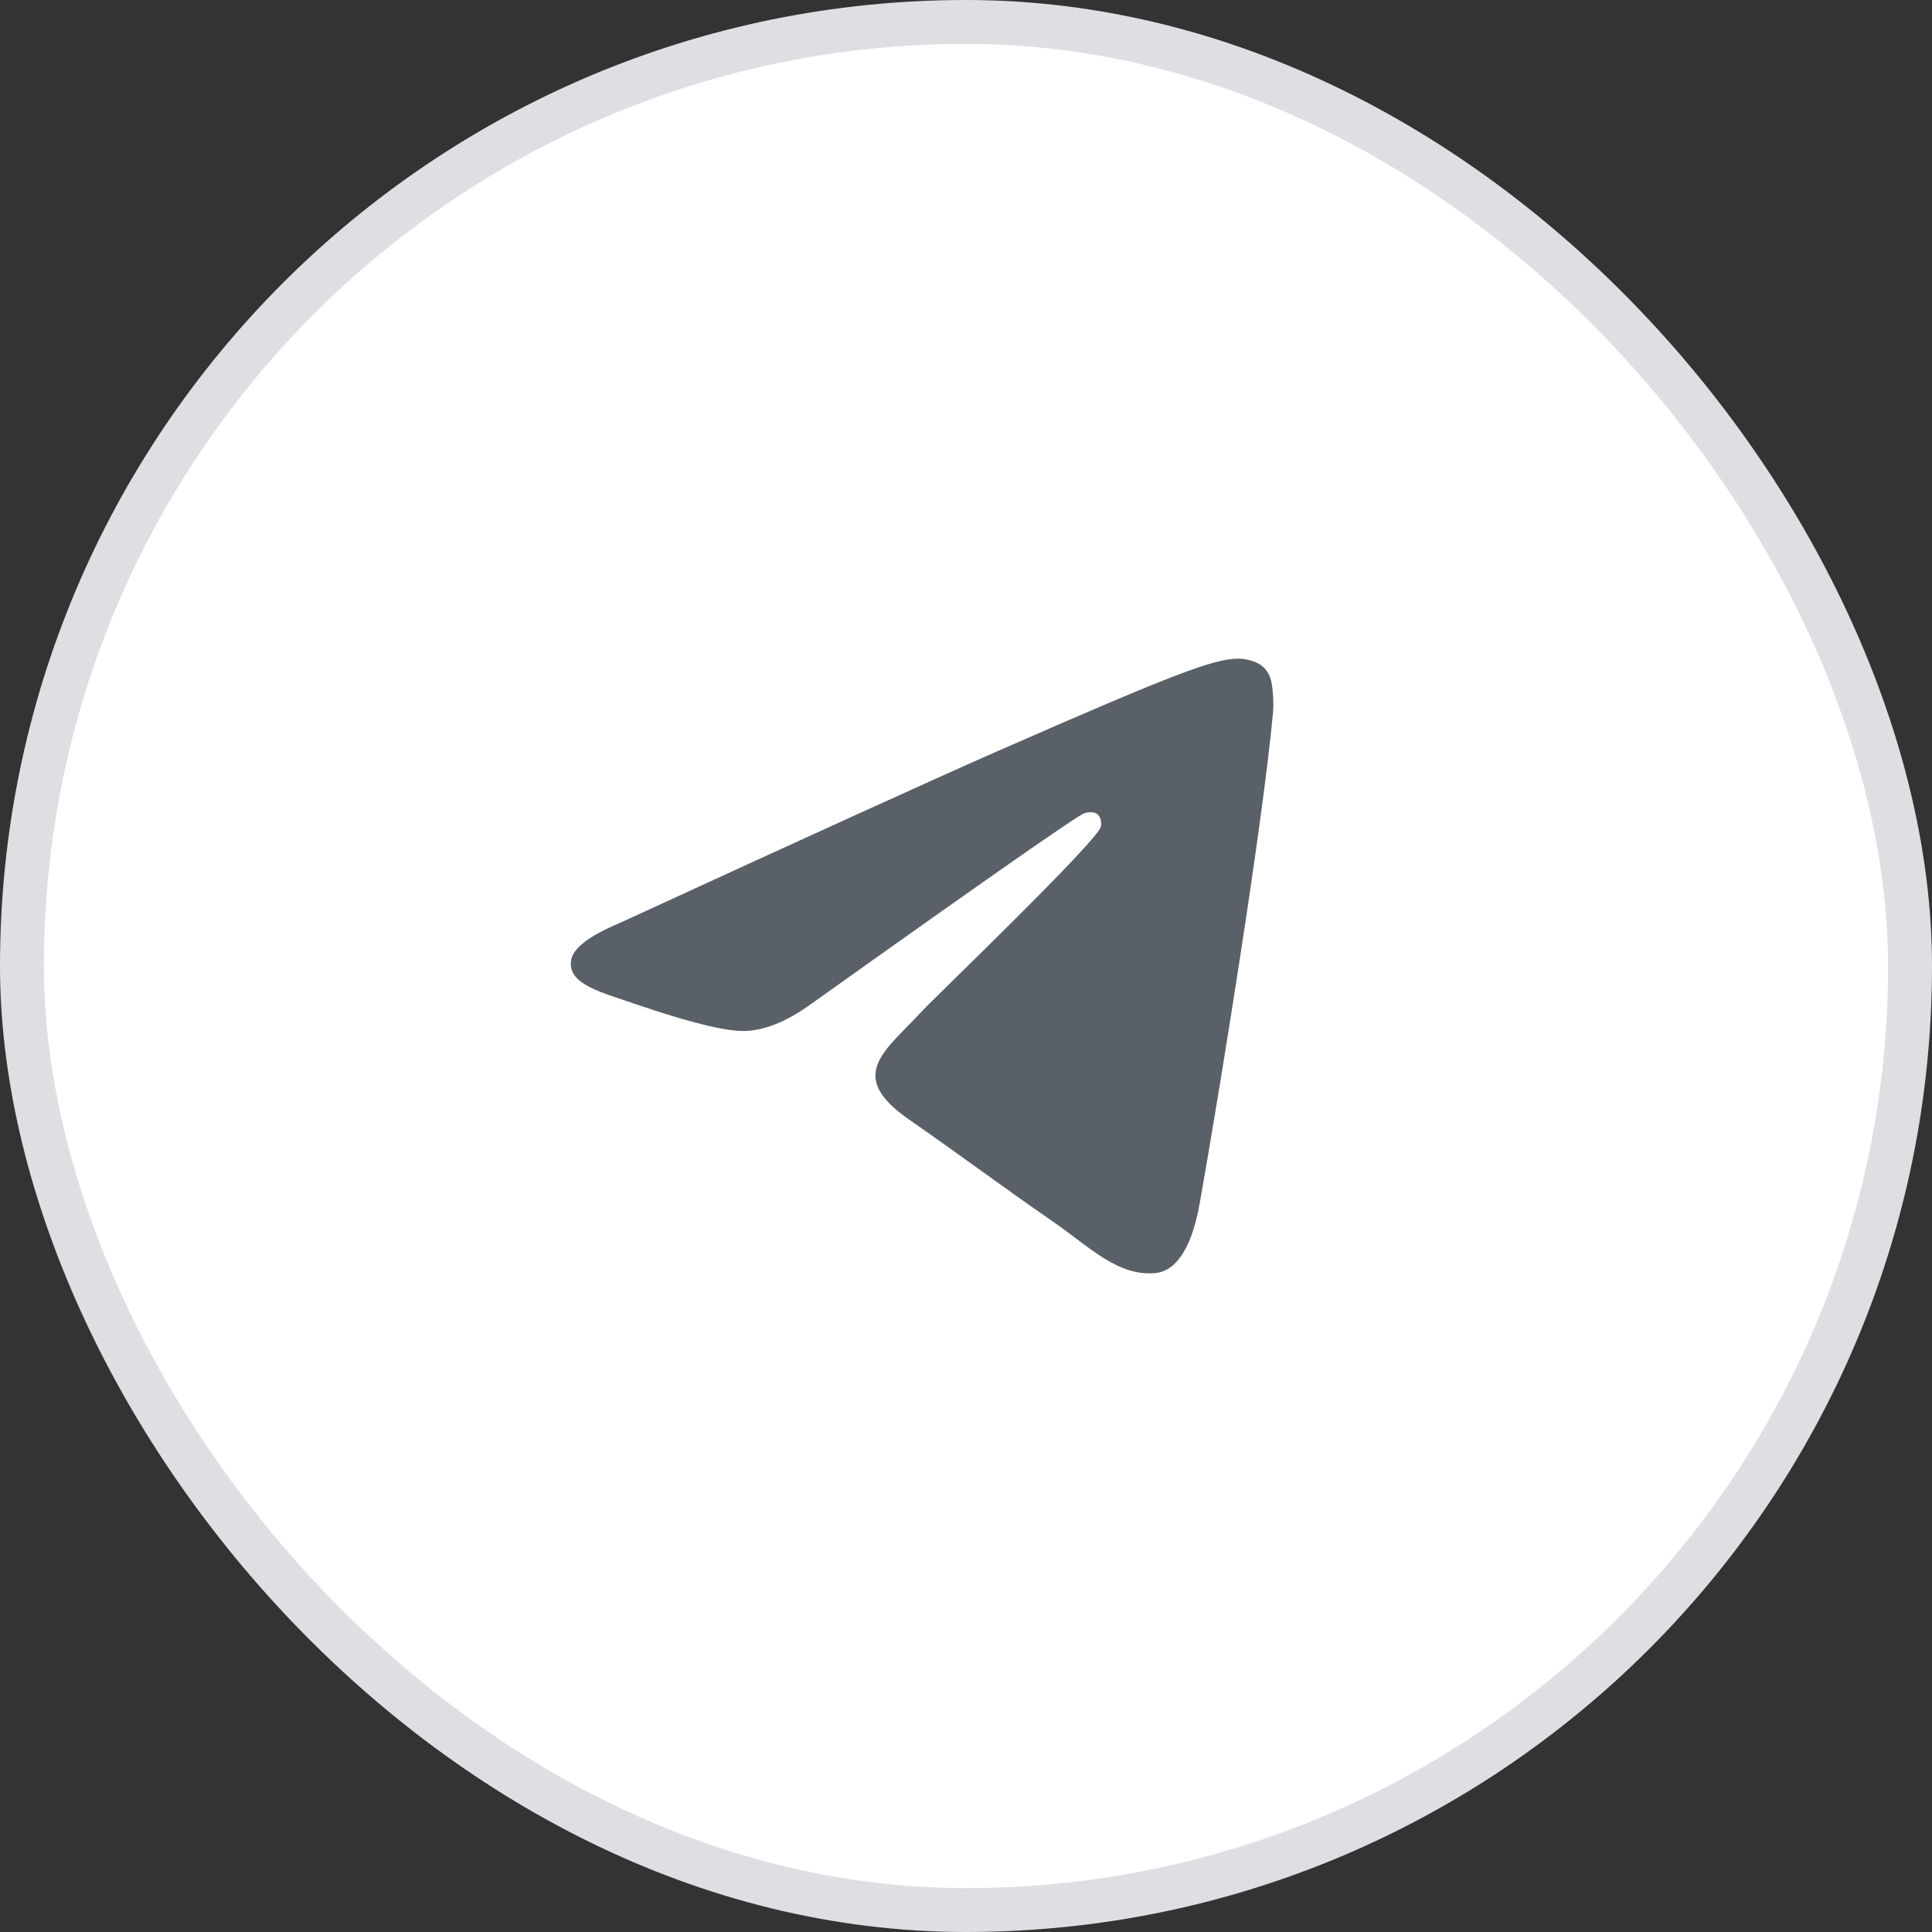
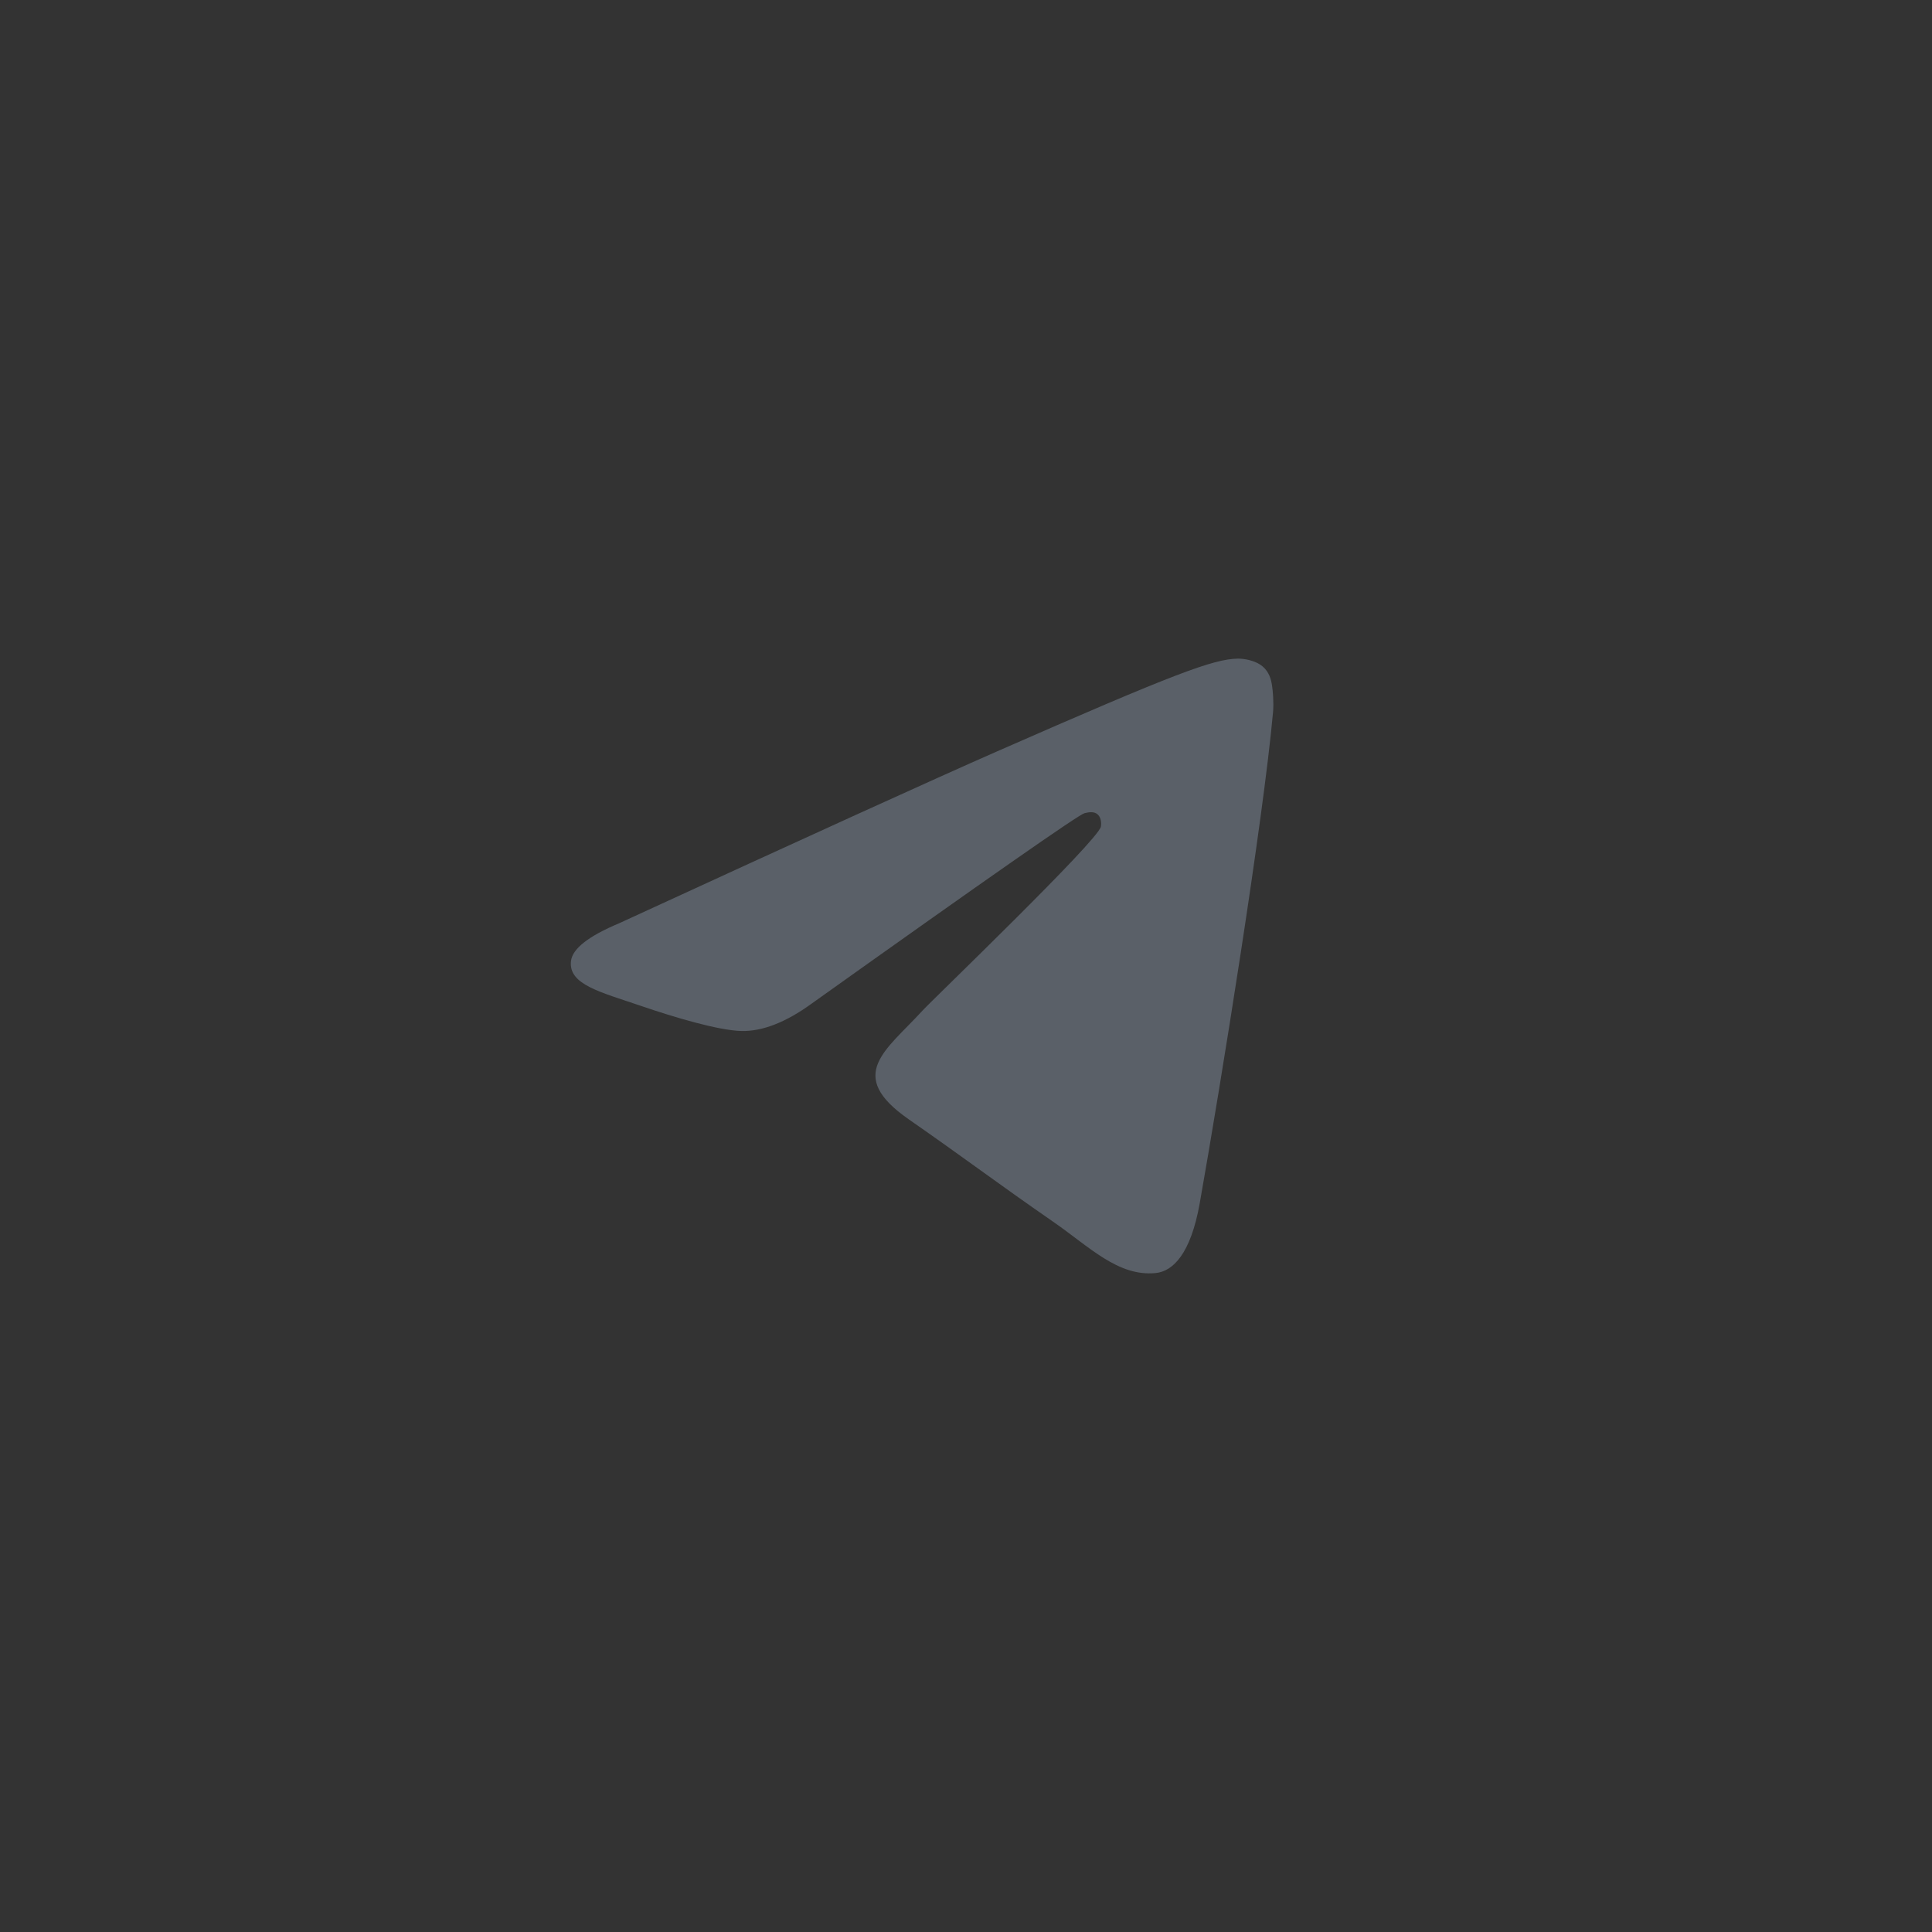
<svg xmlns="http://www.w3.org/2000/svg" width="44" height="44" viewBox="0 0 44 44" fill="none">
  <rect x="0" y="0" width="44" height="44" fill="#333333" stroke="none" />
-   <rect x="0.5" y="0.5" width="43" height="43" rx="21.5" fill="white" />
-   <rect x="0.5" y="0.5" width="43" height="43" rx="21.5" stroke="#DDDFE3" />
  <path d="M14.1 21.027C18.395 19.051 21.259 17.749 22.692 17.119C26.783 15.323 27.634 15.011 28.188 15C28.309 14.998 28.582 15.03 28.759 15.181C28.908 15.309 28.949 15.481 28.968 15.602C28.988 15.723 29.012 15.999 28.993 16.215C28.771 18.674 27.812 24.643 27.324 27.398C27.117 28.564 26.71 28.955 26.317 28.993C25.461 29.076 24.812 28.396 23.983 27.823C22.686 26.925 21.954 26.366 20.695 25.491C19.24 24.479 20.183 23.922 21.012 23.013C21.229 22.775 24.999 19.155 25.072 18.827C25.081 18.786 25.09 18.633 25.003 18.552C24.917 18.471 24.79 18.498 24.698 18.52C24.568 18.552 22.497 19.997 18.484 22.857C17.896 23.284 17.363 23.491 16.886 23.48C16.36 23.468 15.348 23.166 14.596 22.908C13.673 22.592 12.94 22.424 13.004 21.886C13.037 21.606 13.402 21.32 14.1 21.027Z" fill="#5A6068" />
</svg>